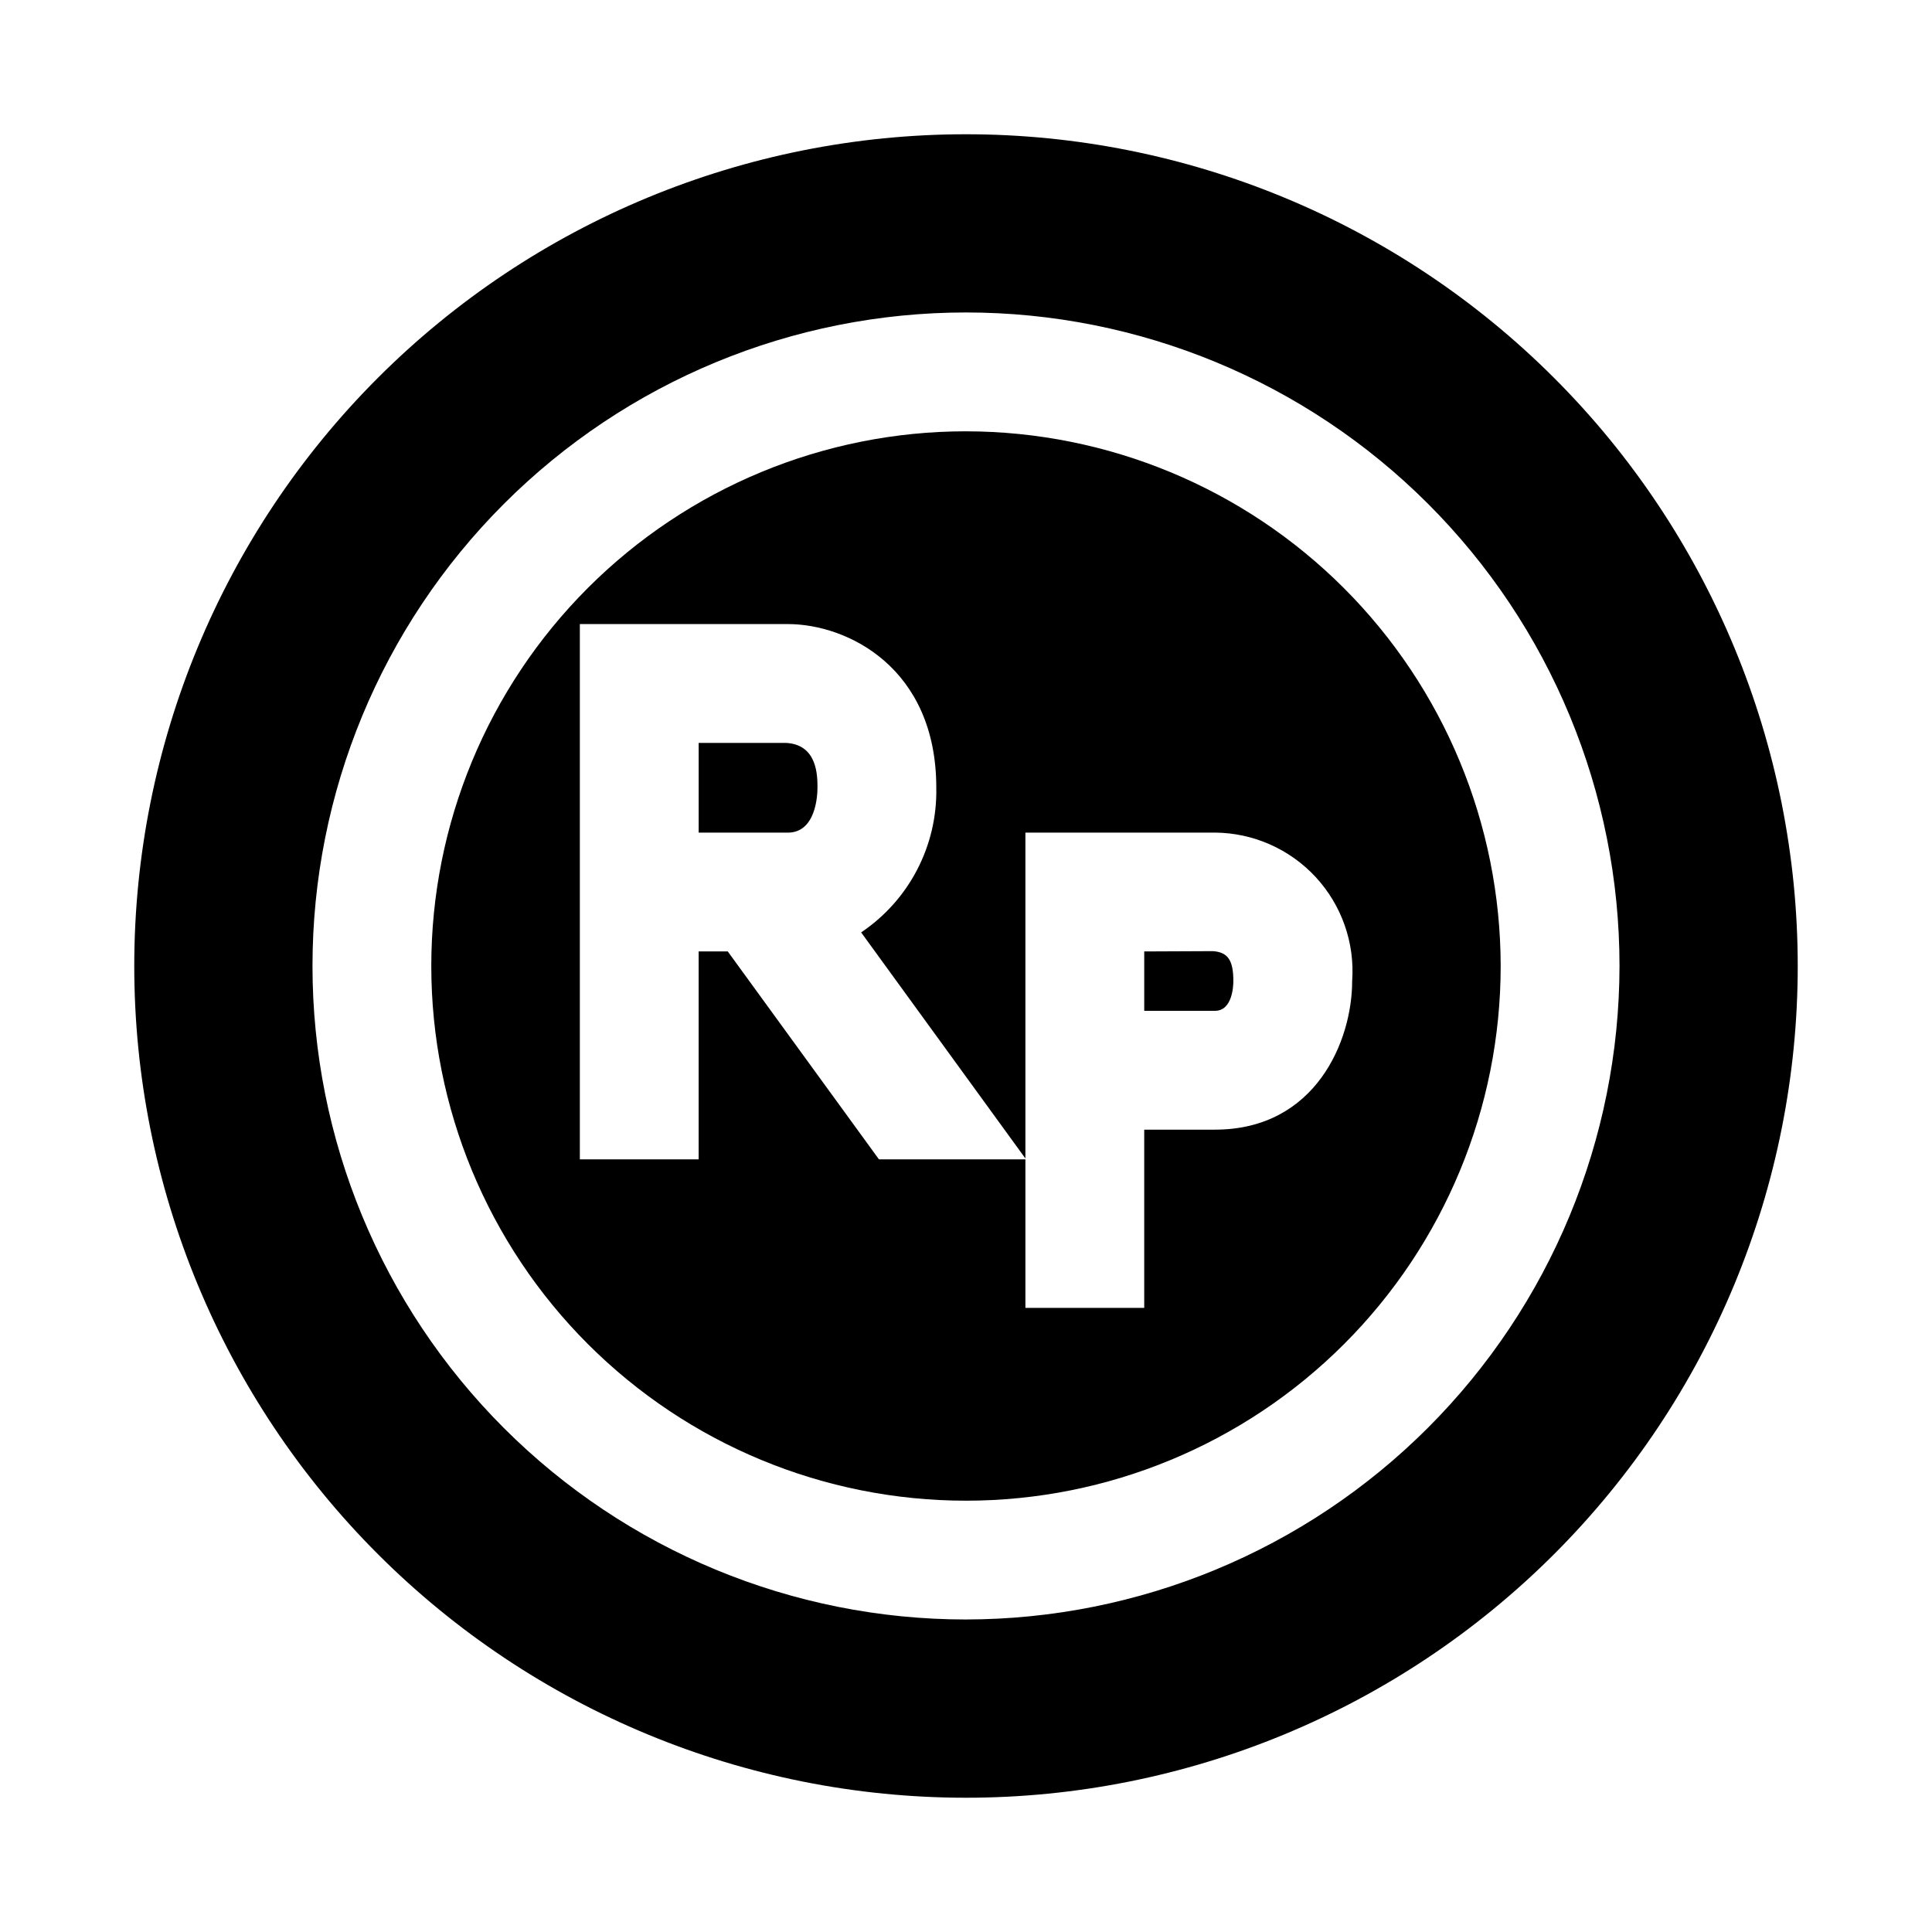
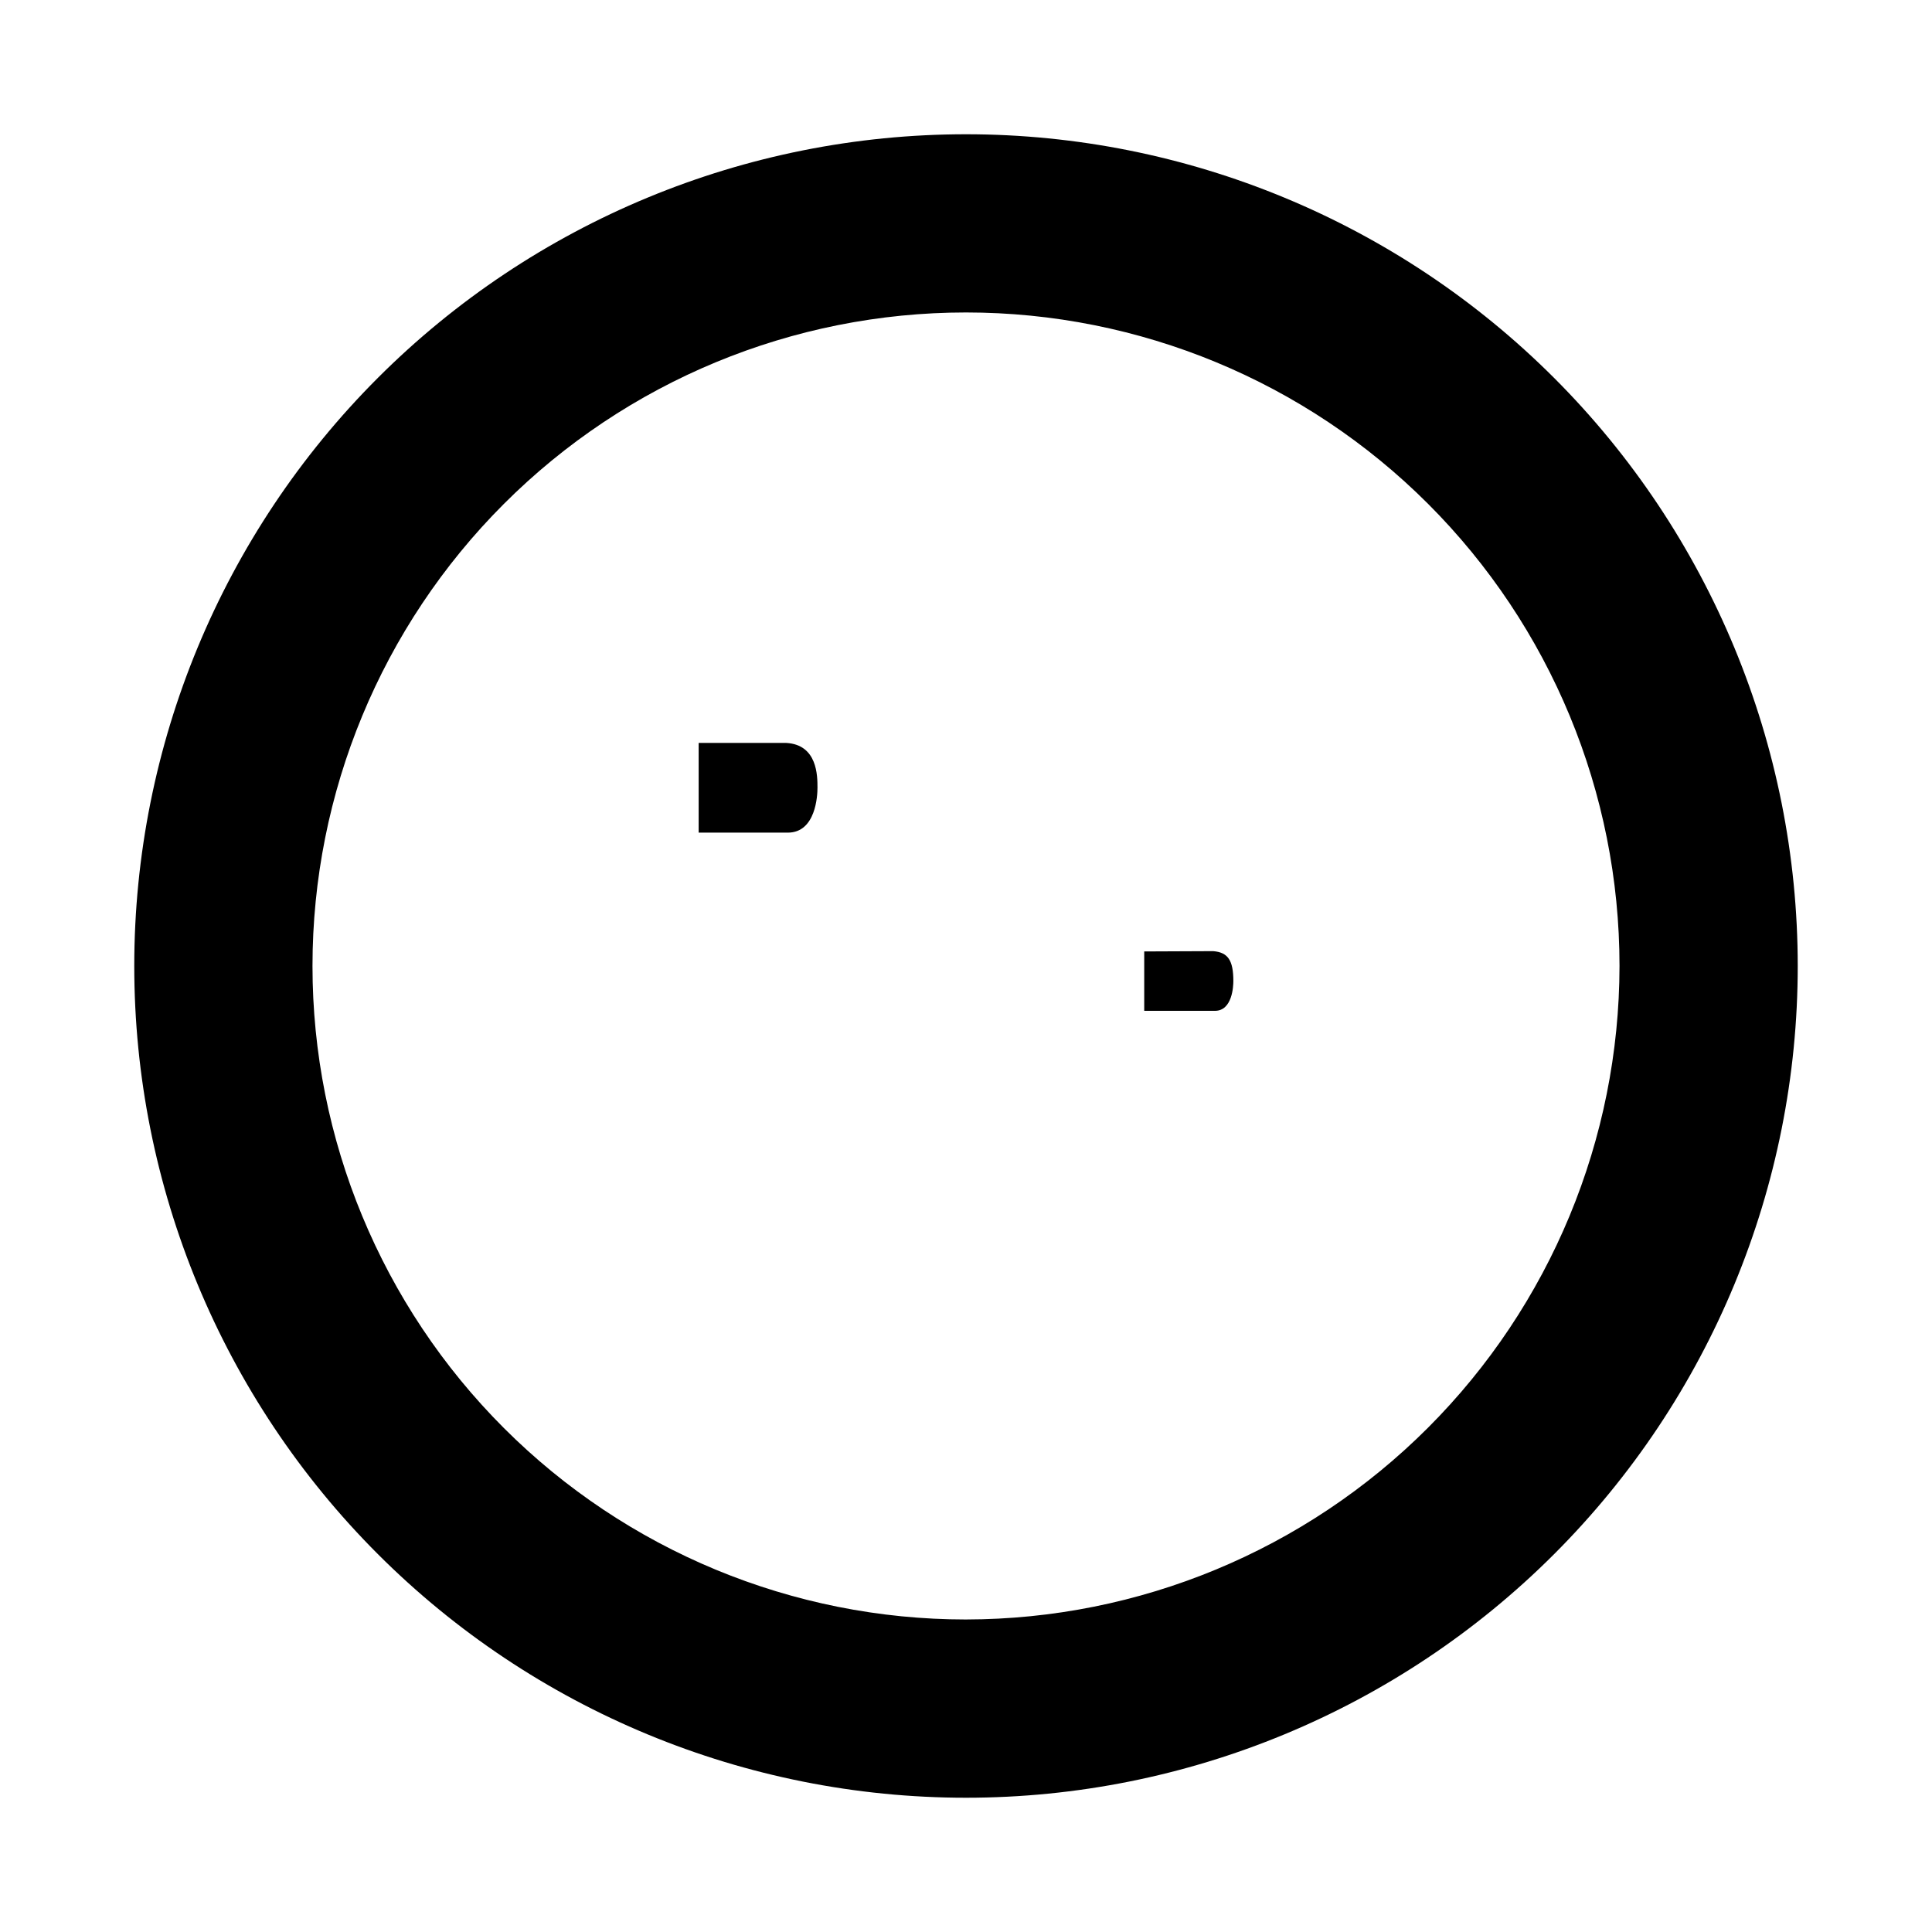
<svg xmlns="http://www.w3.org/2000/svg" fill="#000000" width="800px" height="800px" version="1.1" viewBox="144 144 512 512">
  <g>
    <path d="m360.64 352.77c0 1.969-0.395 11.887-7.871 11.887h-23.617v-23.773h23.223c8.266 0.473 8.266 8.738 8.266 11.887z" />
    <path d="m470.85 404.01c0 1.258-0.234 7.871-4.879 7.871l-18.738 0.004v-15.742l18.262-0.078c3.938 0.312 5.356 2.438 5.356 7.945z" />
-     <path d="m400 258.3c-37.582 0-73.621 14.93-100.2 41.504-26.574 26.574-41.504 62.613-41.504 100.2 0 37.578 14.93 73.621 41.504 100.19 26.574 26.574 62.613 41.504 100.2 41.504 37.578 0 73.621-14.93 100.19-41.504 26.574-26.57 41.504-62.613 41.504-100.19-0.043-37.566-14.988-73.582-41.551-100.15-26.562-26.562-62.578-41.504-100.14-41.551zm65.969 185.07-18.738 0.004v47.23h-31.488v-39.359h-38.809l-40.07-55.105h-7.715v55.105h-31.484v-141.86h55.105c15.824 0 39.359 11.57 39.359 43.375h-0.004c0.32 15.336-7.184 29.781-19.914 38.336l43.531 59.906v-86.355h50.223c10.152 0.074 19.824 4.344 26.715 11.801 6.891 7.457 10.383 17.434 9.656 27.559 0 15.824-9.684 39.363-36.371 39.363z" />
    <path d="m400 179.58c-58.461 0-114.52 23.223-155.86 64.559s-64.559 97.398-64.559 155.86c0 58.457 23.223 114.52 64.559 155.86 41.336 41.336 97.398 64.559 155.86 64.559 58.457 0 114.52-23.223 155.86-64.559 41.336-41.336 64.559-97.398 64.559-155.86-0.008-58.457-23.234-114.52-64.57-155.85-41.332-41.336-97.391-64.559-155.84-64.57zm0 393.6c-45.934 0-89.984-18.246-122.46-50.727-32.48-32.477-50.727-76.527-50.727-122.46 0-45.934 18.246-89.984 50.727-122.46 32.477-32.48 76.527-50.727 122.46-50.727 45.93 0 89.98 18.246 122.46 50.727 32.48 32.477 50.727 76.527 50.727 122.46-0.055 45.914-18.316 89.934-50.785 122.4-32.465 32.469-76.484 50.73-122.4 50.785z" />
  </g>
</svg>